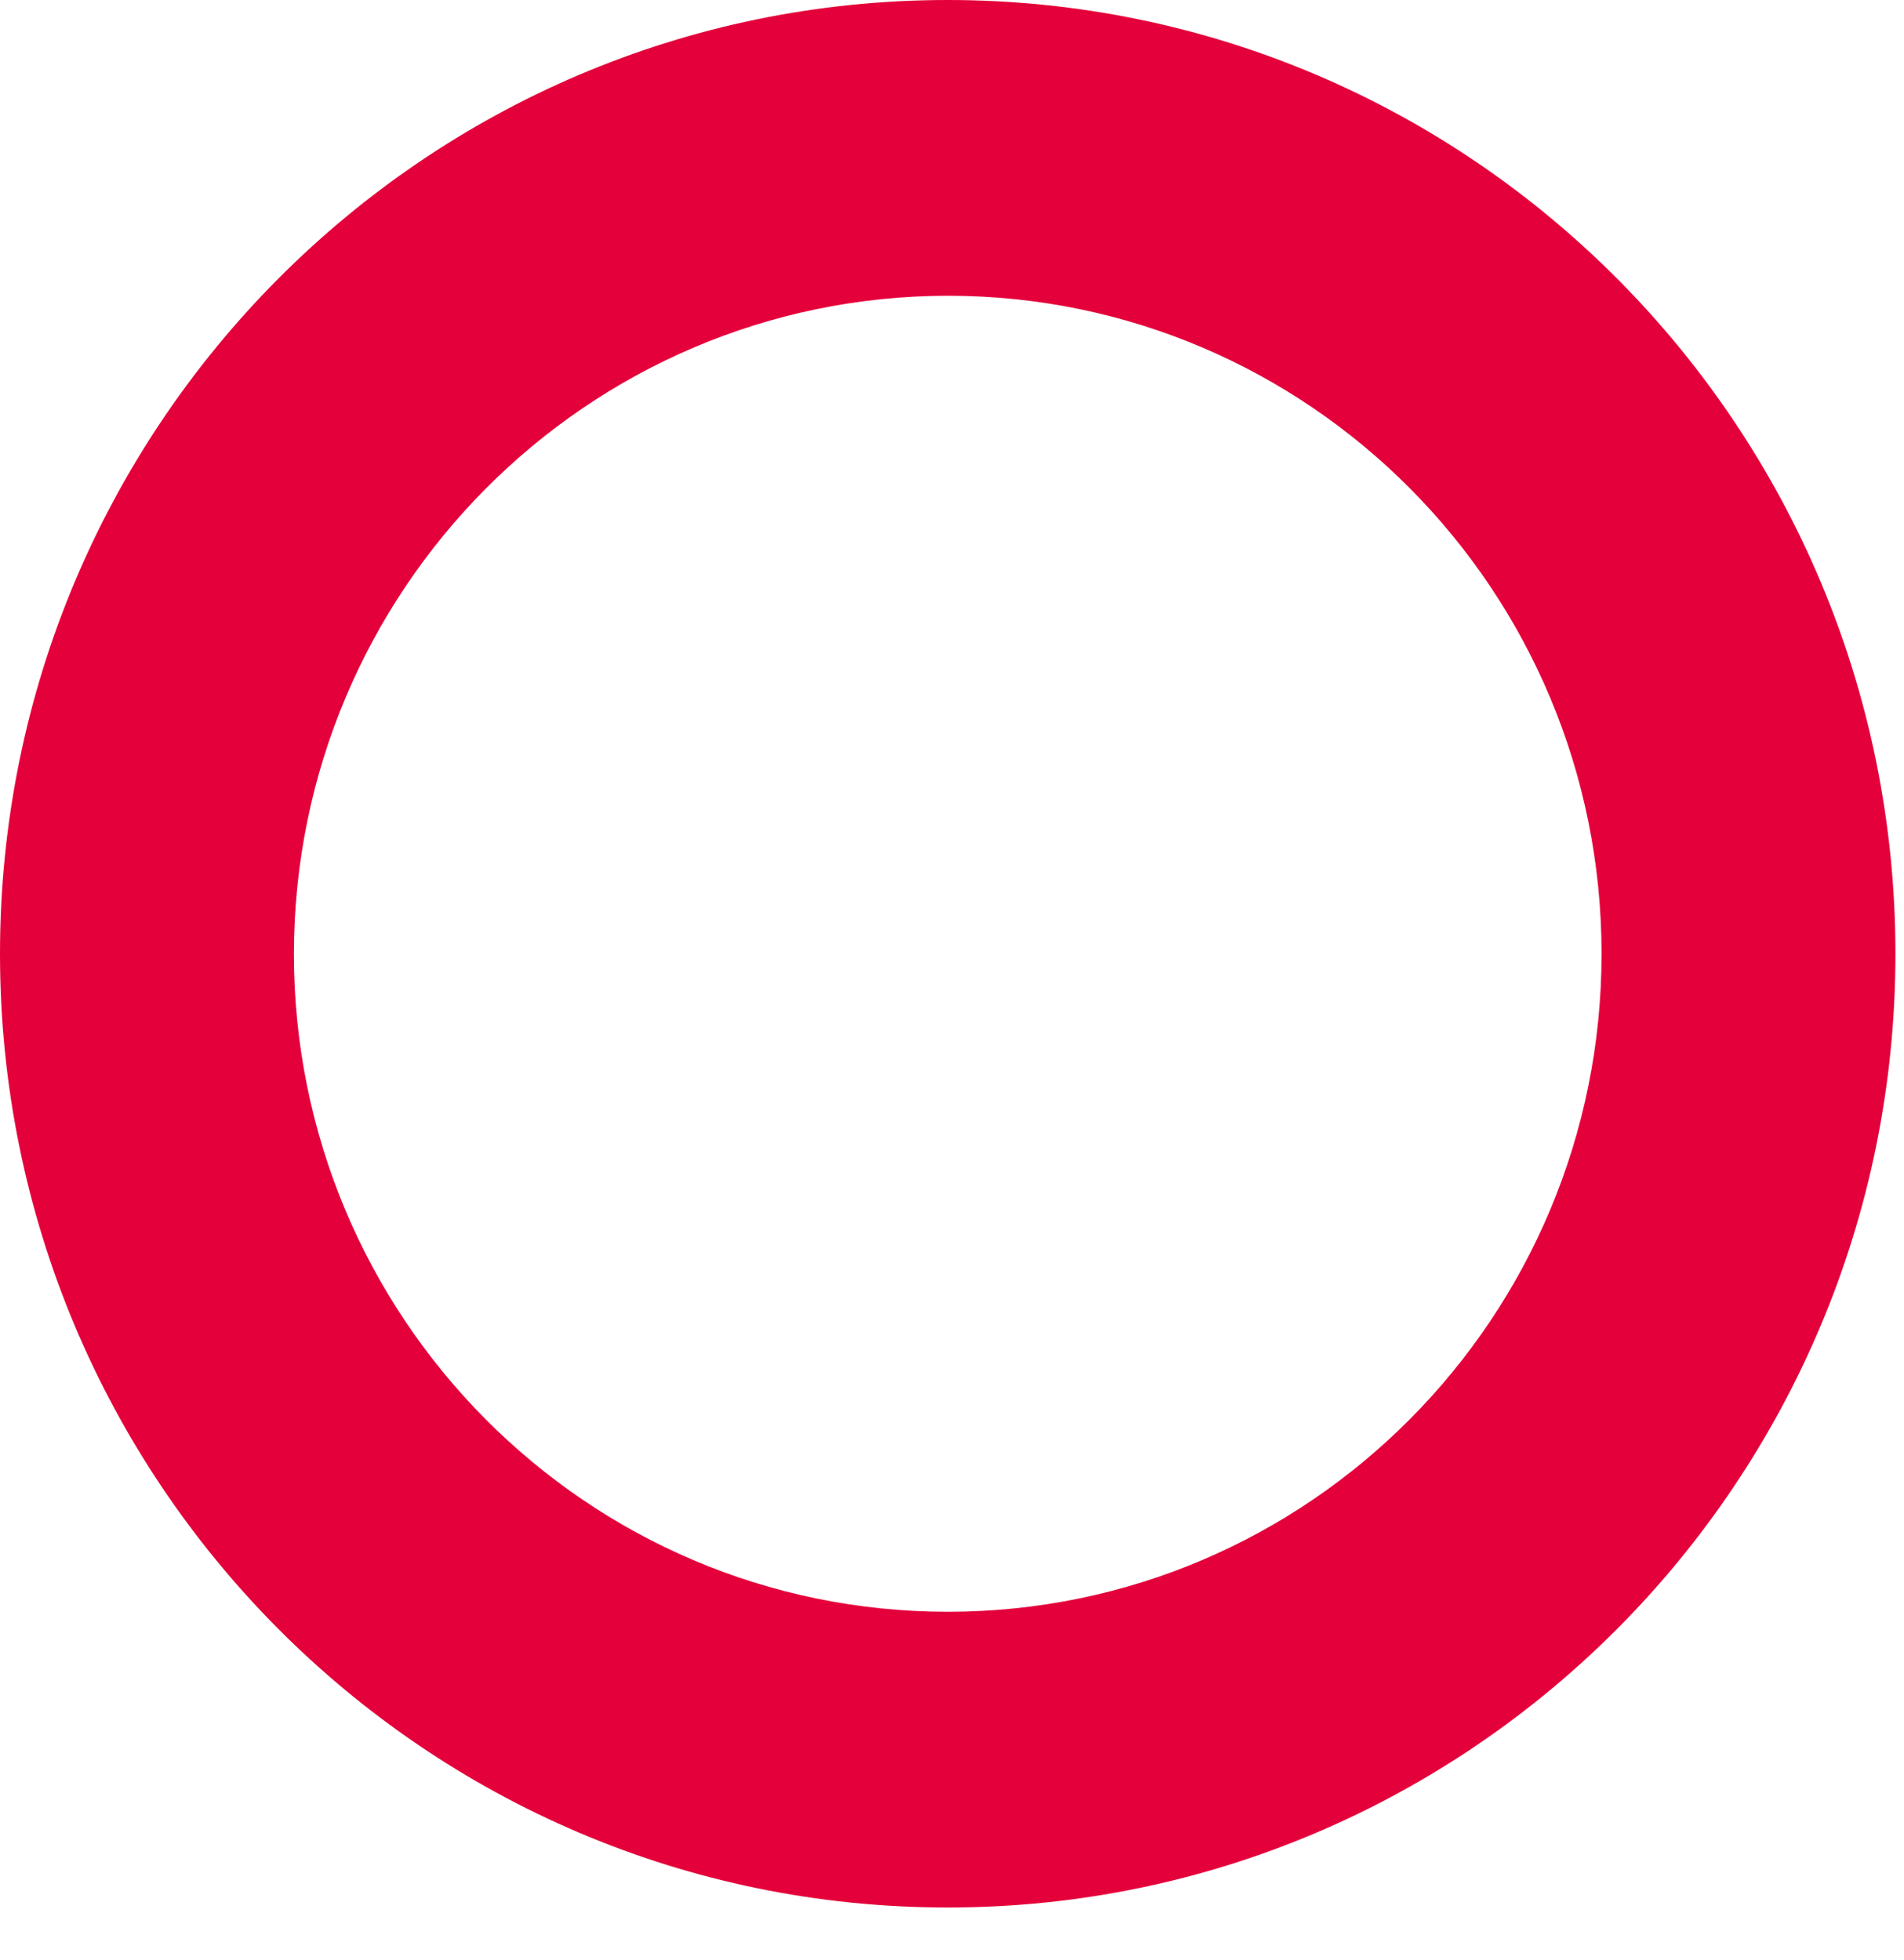
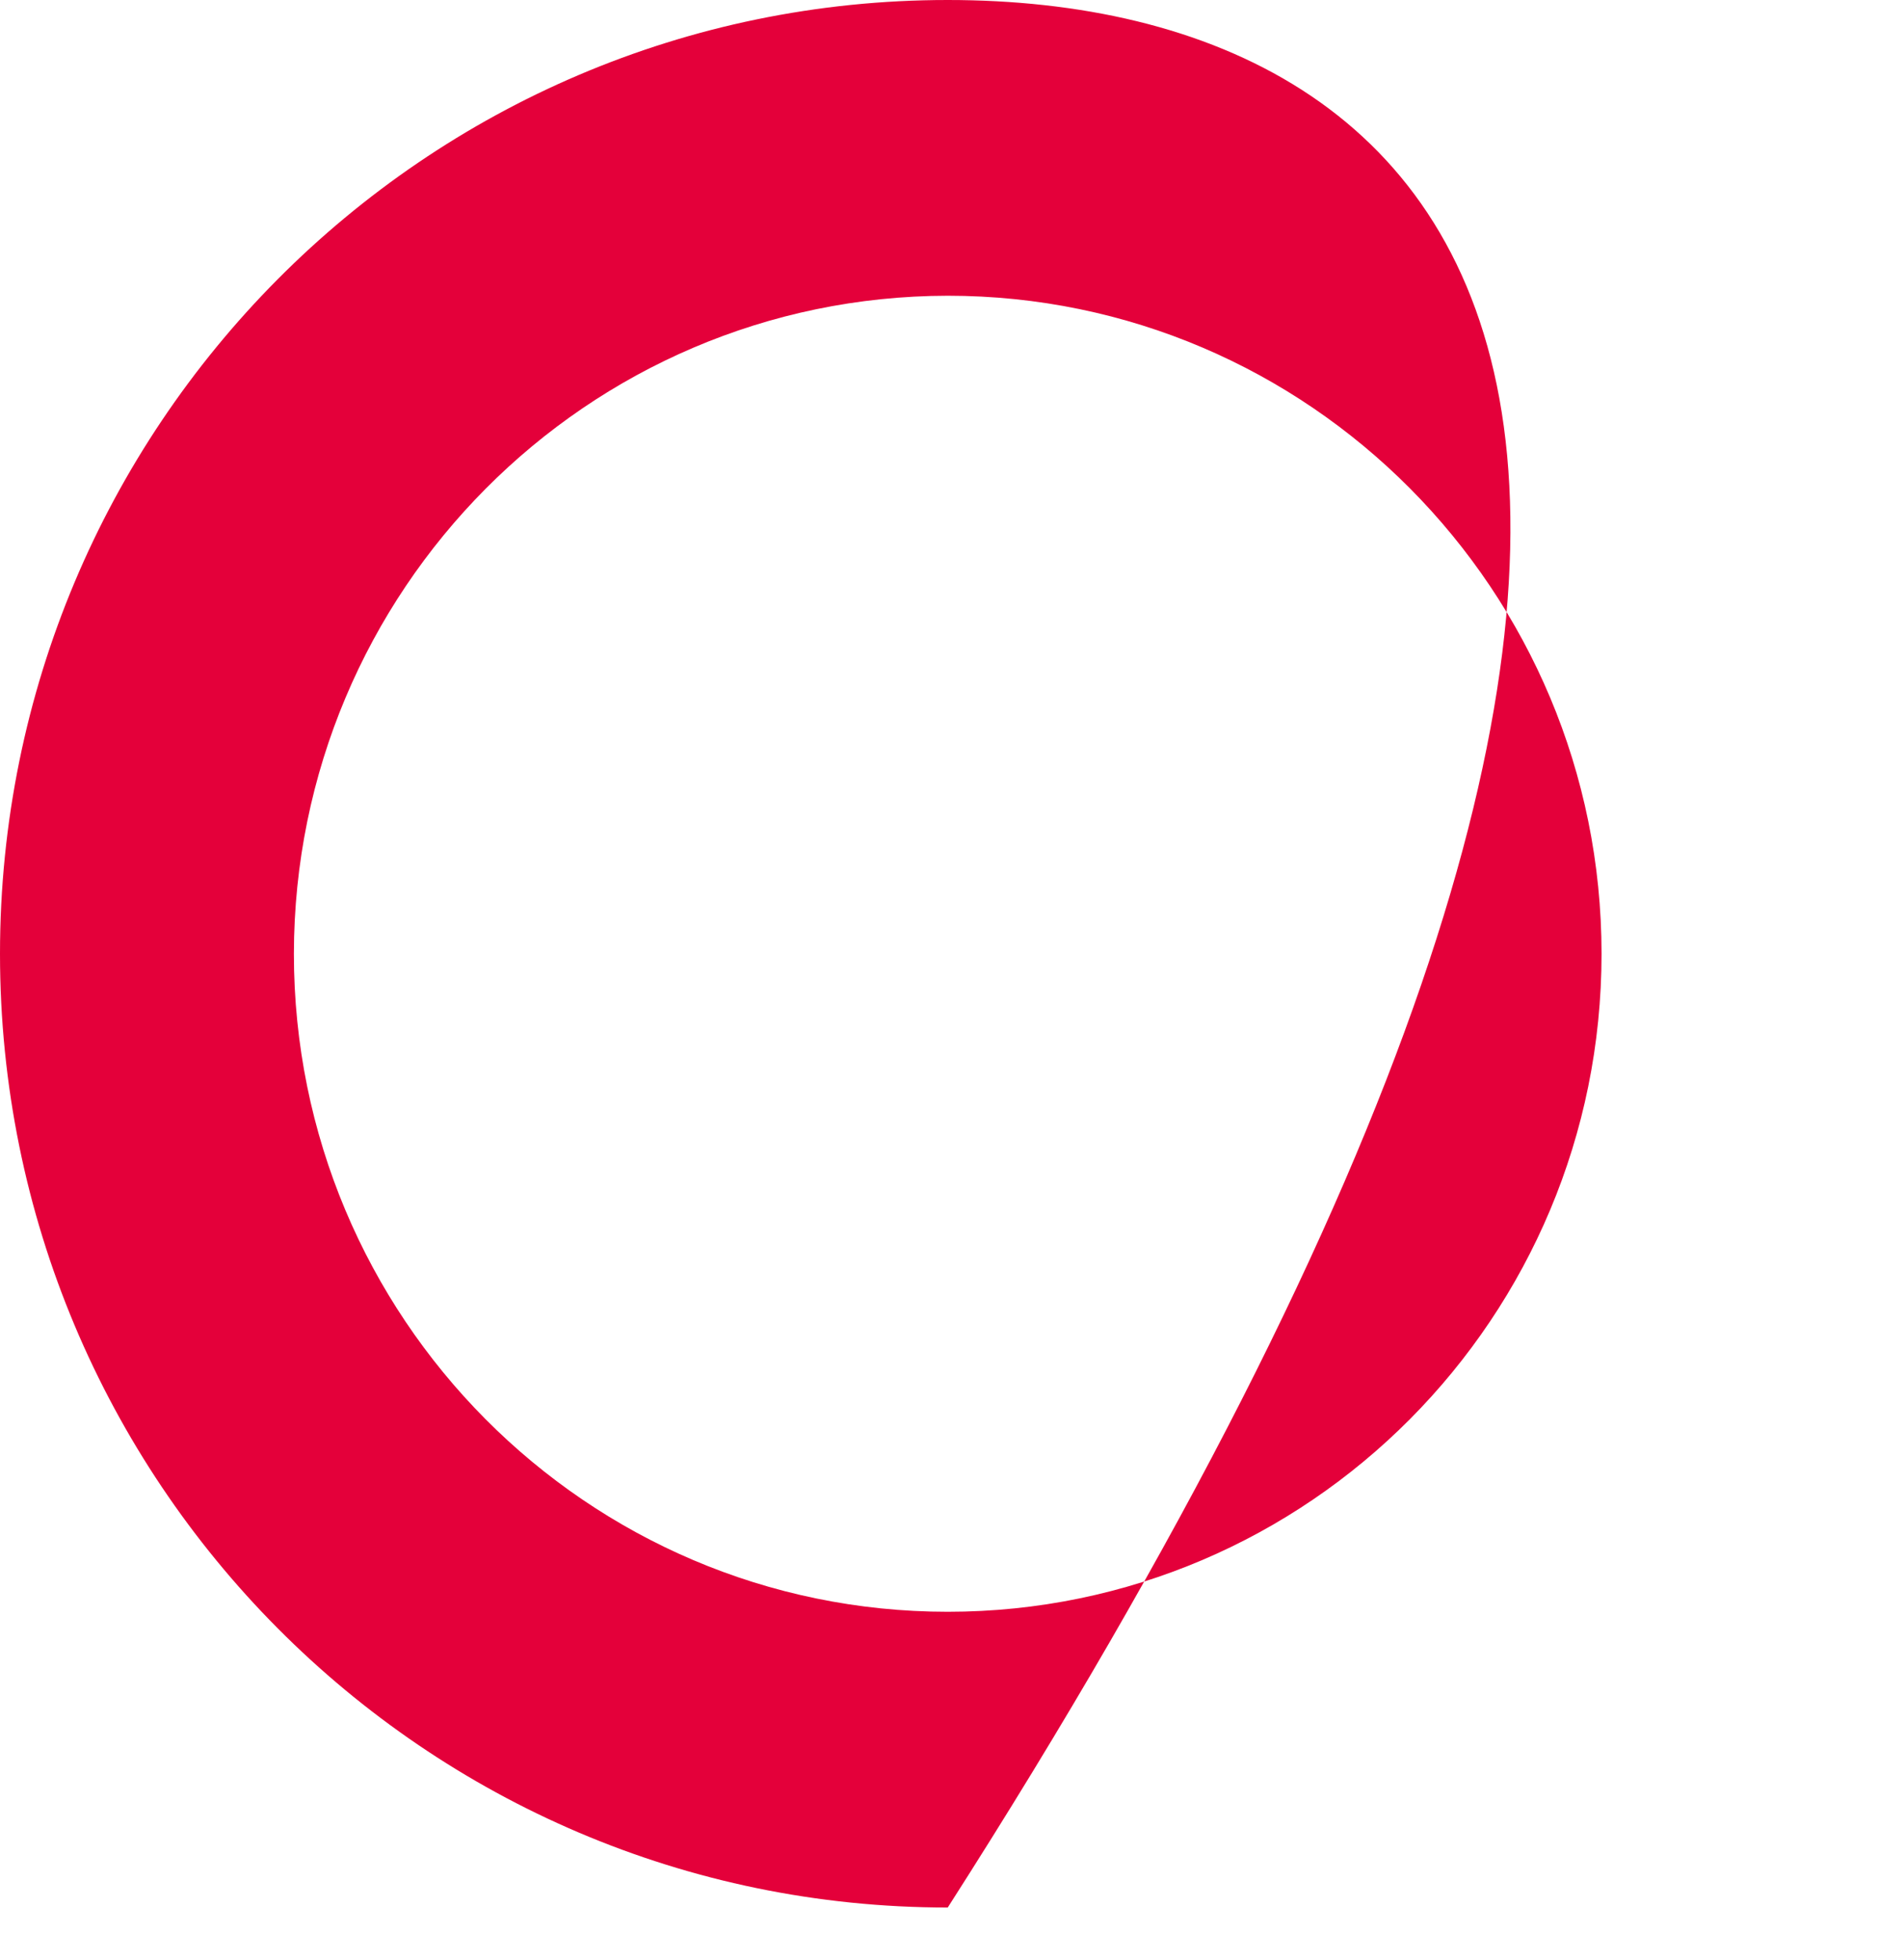
<svg xmlns="http://www.w3.org/2000/svg" width="34px" height="35px" viewBox="0 0 34 35" version="1.1">
  <title>Shape</title>
  <g id="Desktop-light" stroke="none" stroke-width="1" fill="none" fill-rule="evenodd">
    <g id="Homepage-" transform="translate(-93, -1500)" fill="#E4003A" fill-rule="nonzero">
      <g id="Group-26" transform="translate(93, 1500)">
-         <path d="M16.924,5.282 C23.372,5.282 28.599,10.544 28.599,17.035 C28.599,23.525 23.372,28.787 16.924,28.787 C10.475,28.787 5.248,23.525 5.248,17.035 C5.256,10.548 10.479,5.291 16.924,5.282 M16.924,0 C7.577,0 0,7.627 0,17.035 C0,26.443 7.577,34.069 16.924,34.069 C26.27,34.069 33.847,26.443 33.847,17.035 C33.847,7.627 26.27,0 16.924,0" id="Shape" />
+         <path d="M16.924,5.282 C23.372,5.282 28.599,10.544 28.599,17.035 C28.599,23.525 23.372,28.787 16.924,28.787 C10.475,28.787 5.248,23.525 5.248,17.035 C5.256,10.548 10.479,5.291 16.924,5.282 M16.924,0 C7.577,0 0,7.627 0,17.035 C0,26.443 7.577,34.069 16.924,34.069 C33.847,7.627 26.27,0 16.924,0" id="Shape" />
      </g>
    </g>
  </g>
</svg>